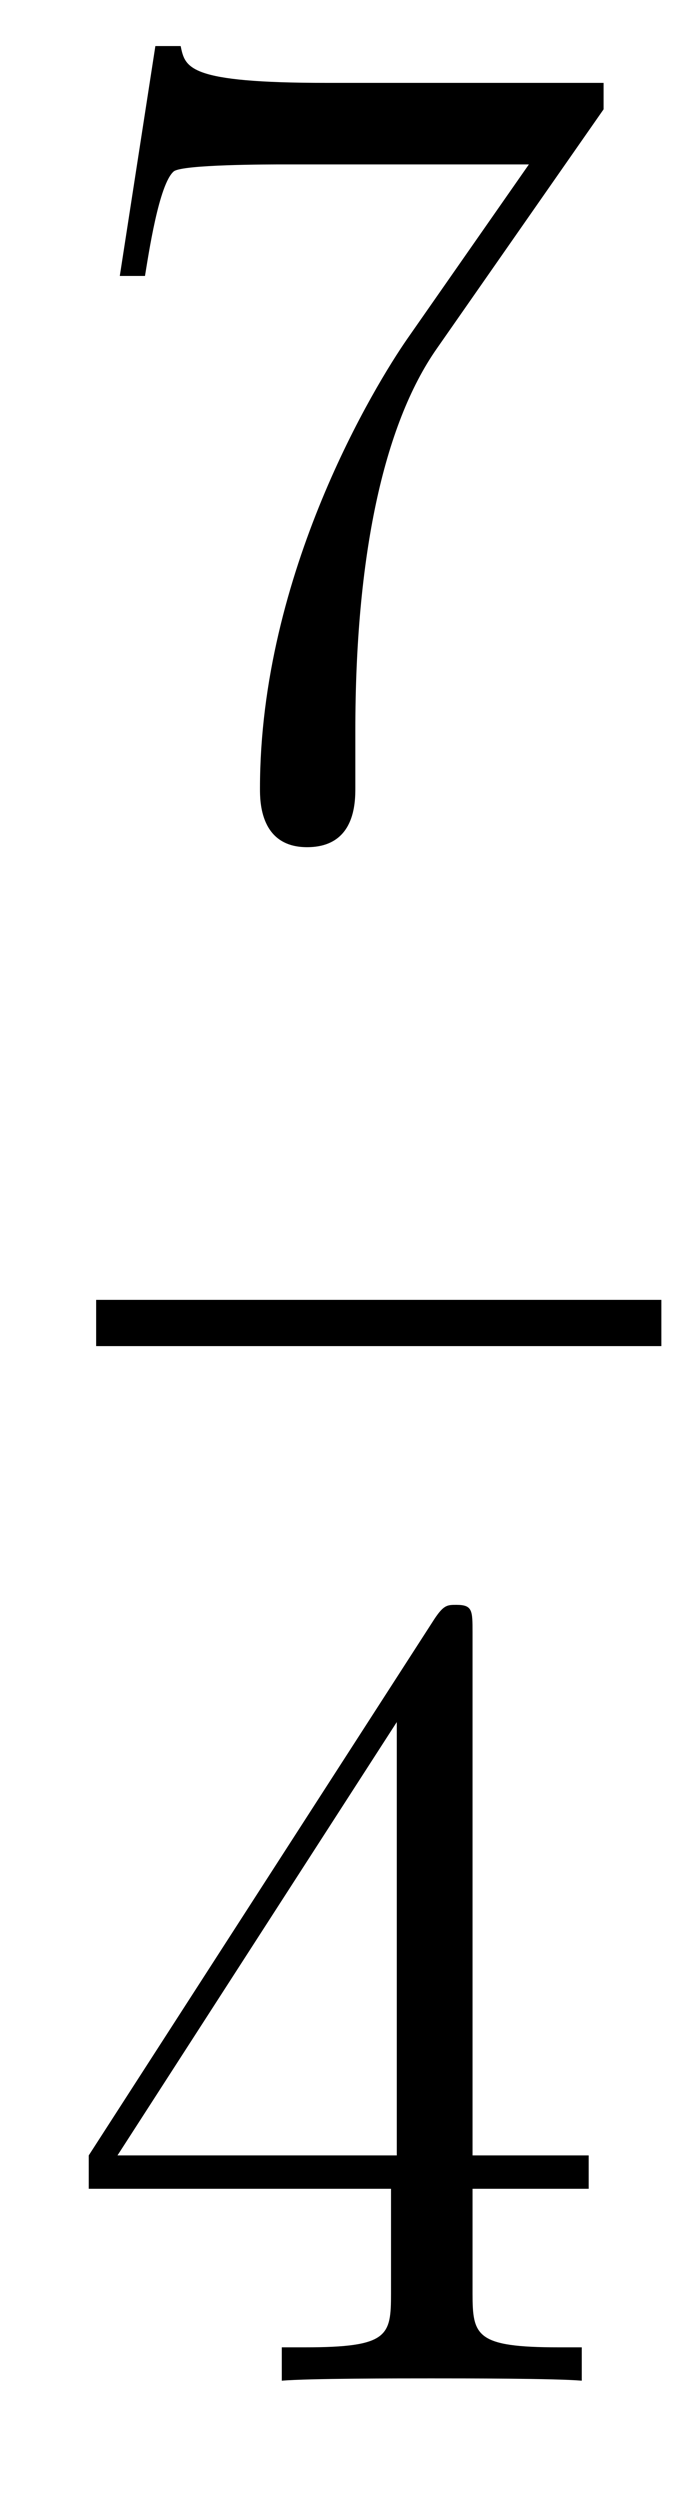
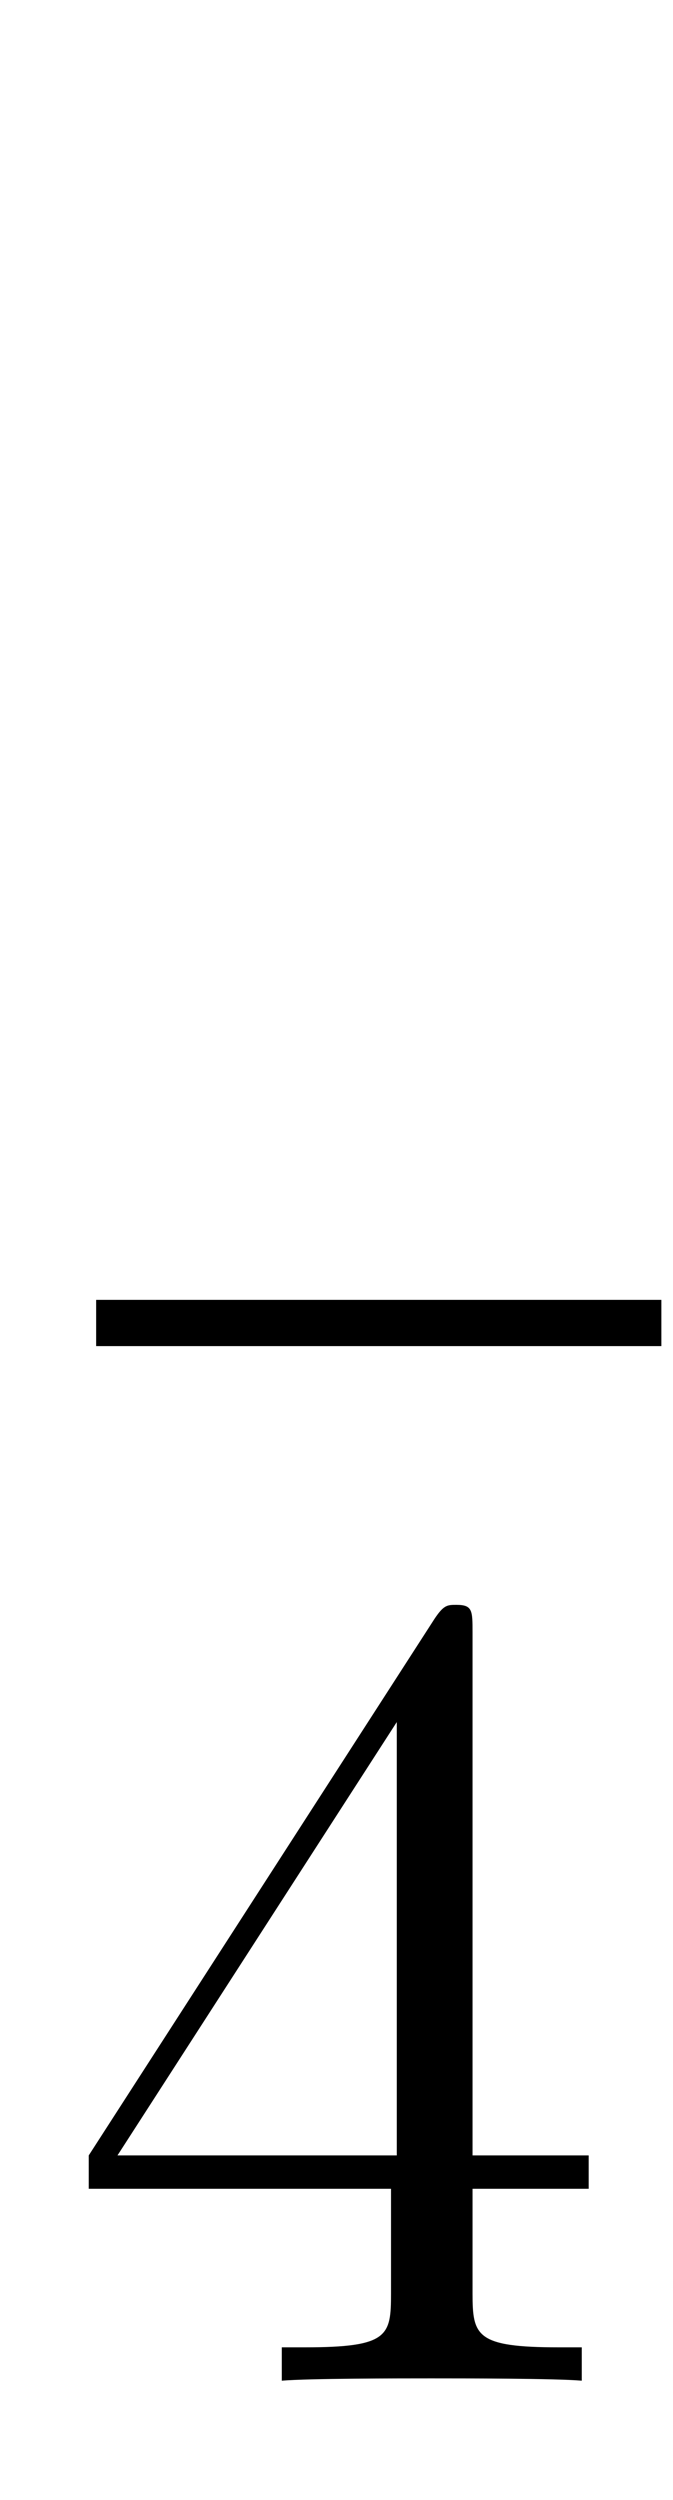
<svg xmlns="http://www.w3.org/2000/svg" height="26pt" version="1.1" viewBox="0 -26 7 26" width="7pt">
  <g id="page1">
    <g transform="matrix(1 0 0 1 -129 641)">
-       <path d="M135.278 -665.863V-666.138H132.397C130.951 -666.138 130.927 -666.294 130.879 -666.521H130.616L130.246 -664.13H130.508C130.544 -664.345 130.652 -665.087 130.808 -665.218C130.903 -665.29 131.8 -665.29 131.967 -665.29H134.501L133.234 -663.473C132.911 -663.007 131.704 -661.046 131.704 -658.799C131.704 -658.667 131.704 -658.189 132.194 -658.189C132.696 -658.189 132.696 -658.655 132.696 -658.811V-659.408C132.696 -661.189 132.983 -662.576 133.545 -663.377L135.278 -665.863Z" fill-rule="evenodd" />
      <path d="M130 -653H135.879V-653.481H130" />
      <path d="M133.915 -650.022C133.915 -650.249 133.915 -650.309 133.748 -650.309C133.653 -650.309 133.617 -650.309 133.521 -650.166L129.923 -644.583V-644.236H133.067V-643.148C133.067 -642.706 133.043 -642.587 132.17 -642.587H131.931V-642.24C132.206 -642.264 133.15 -642.264 133.485 -642.264C133.82 -642.264 134.776 -642.264 135.051 -642.24V-642.587H134.812C133.951 -642.587 133.915 -642.706 133.915 -643.148V-644.236H135.123V-644.583H133.915V-650.022ZM133.127 -649.09V-644.583H130.222L133.127 -649.09Z" fill-rule="evenodd" />
    </g>
  </g>
</svg>